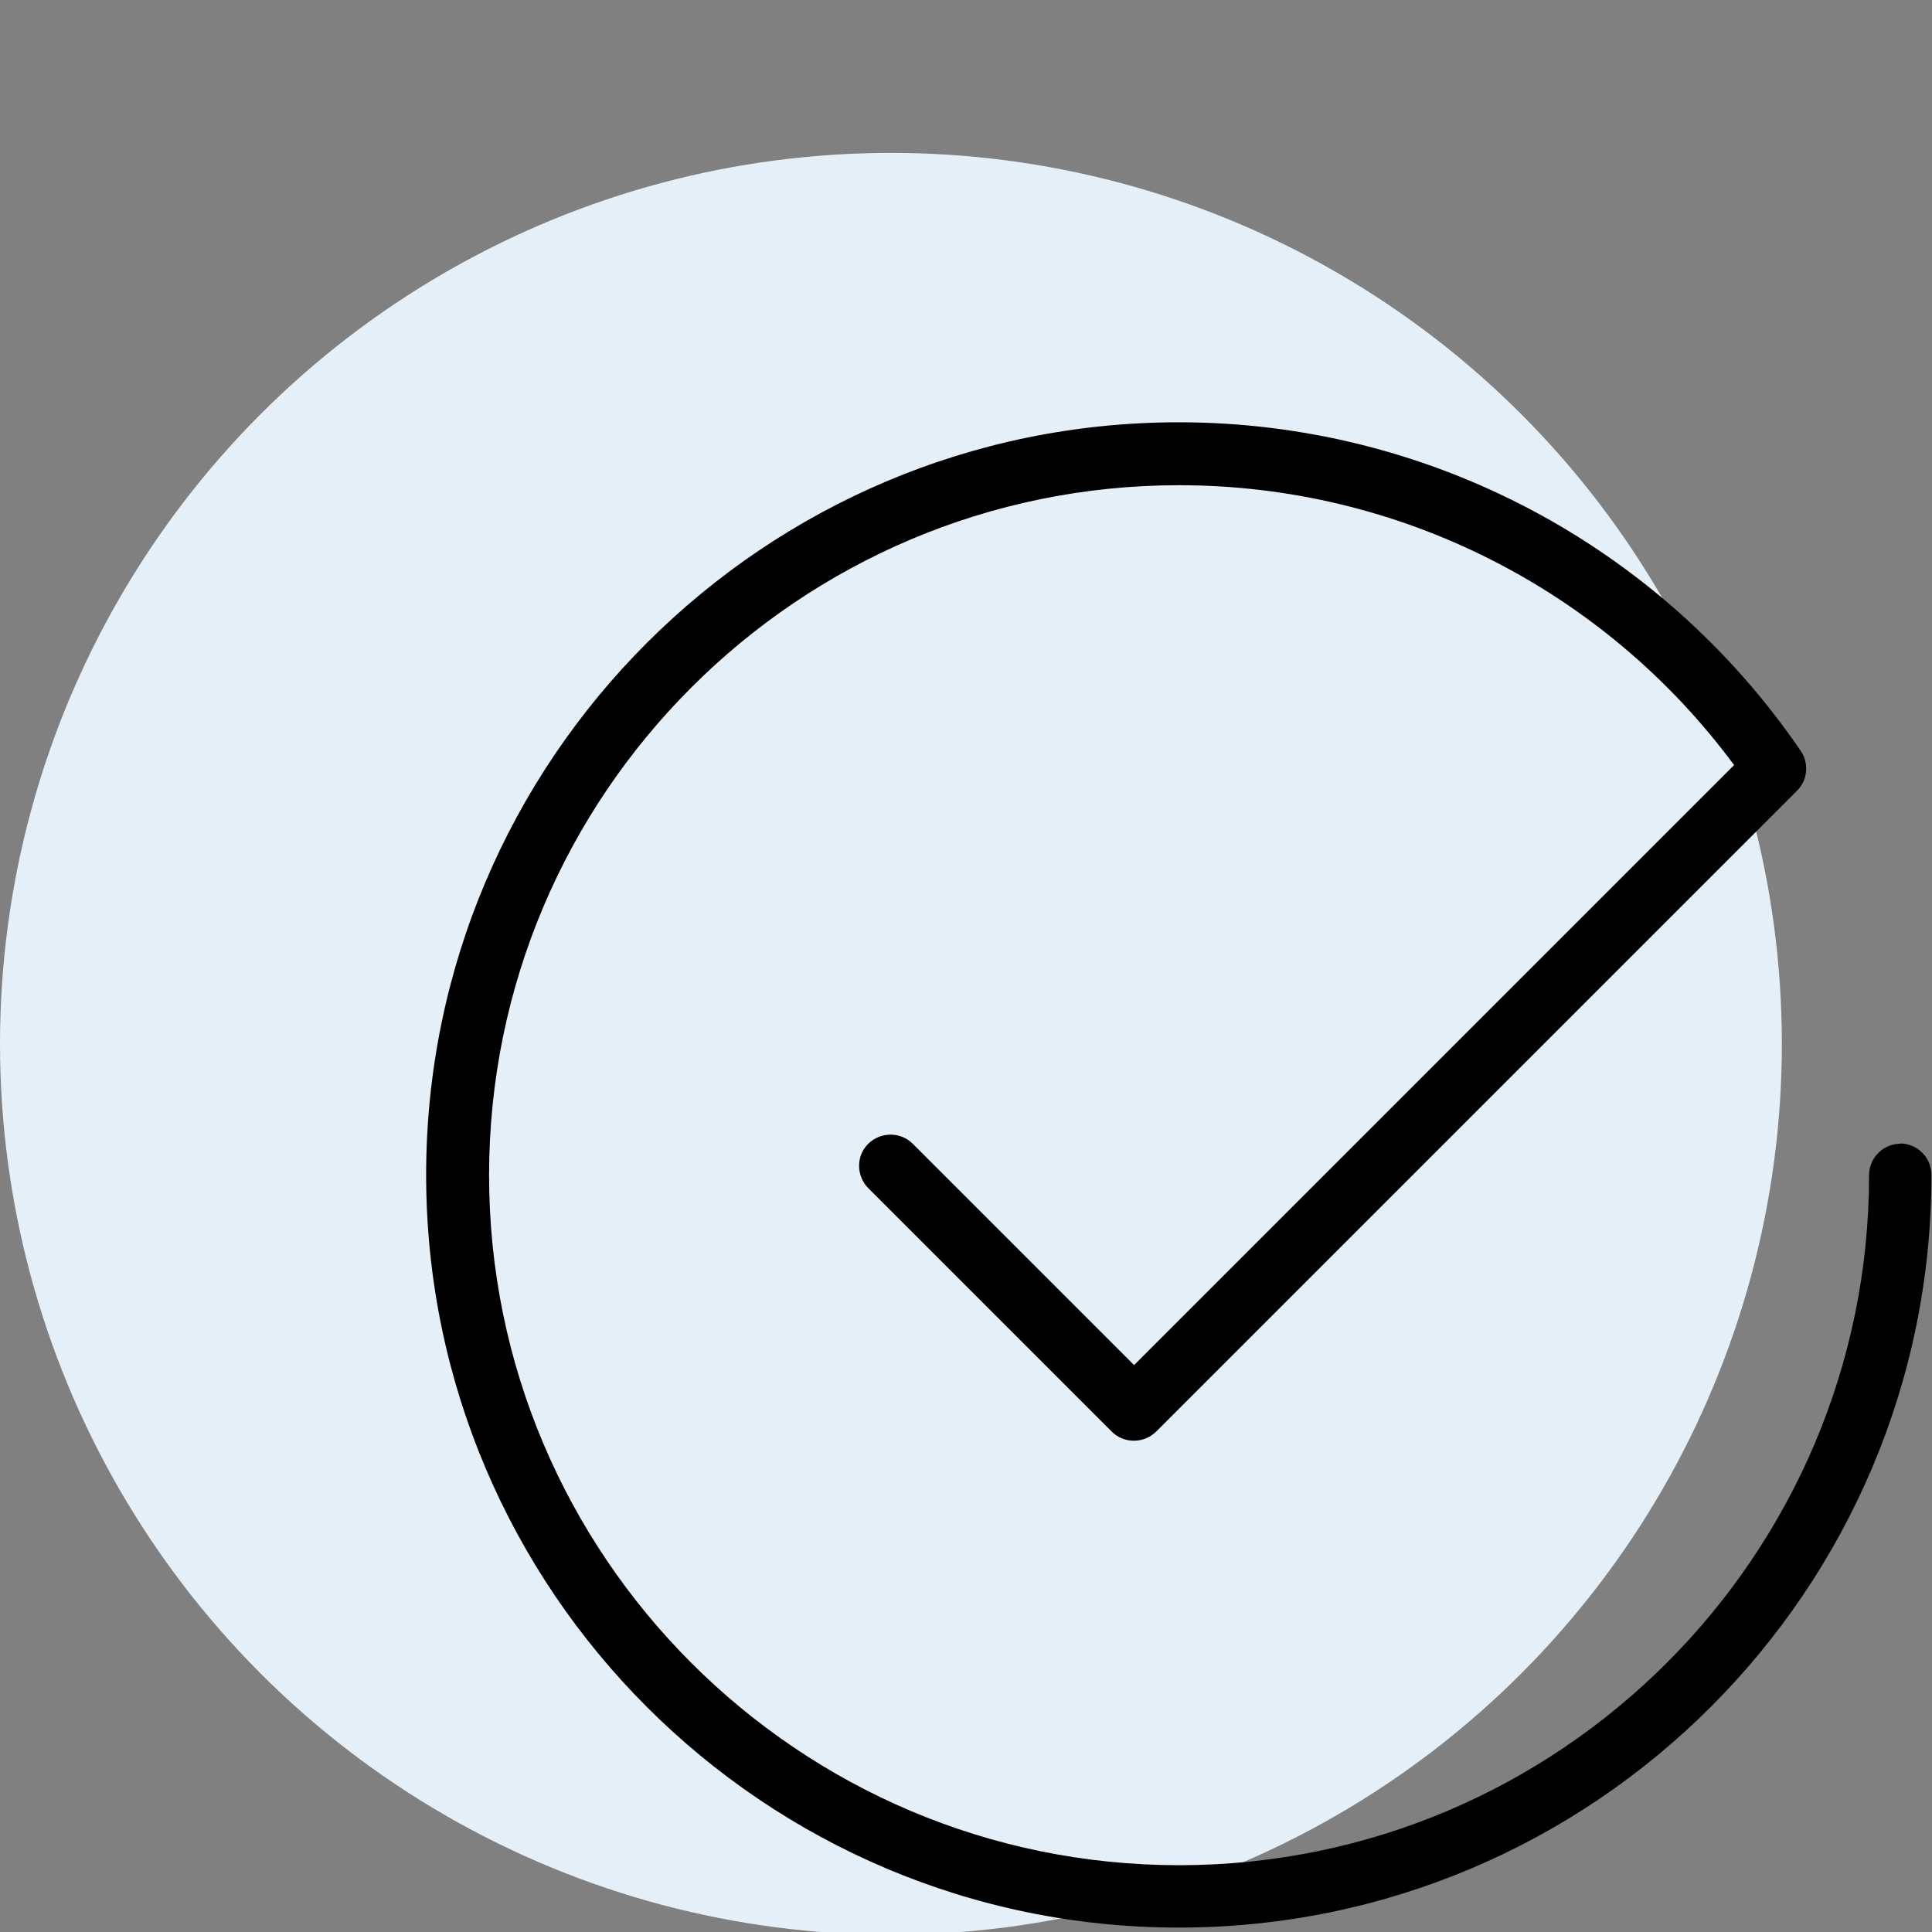
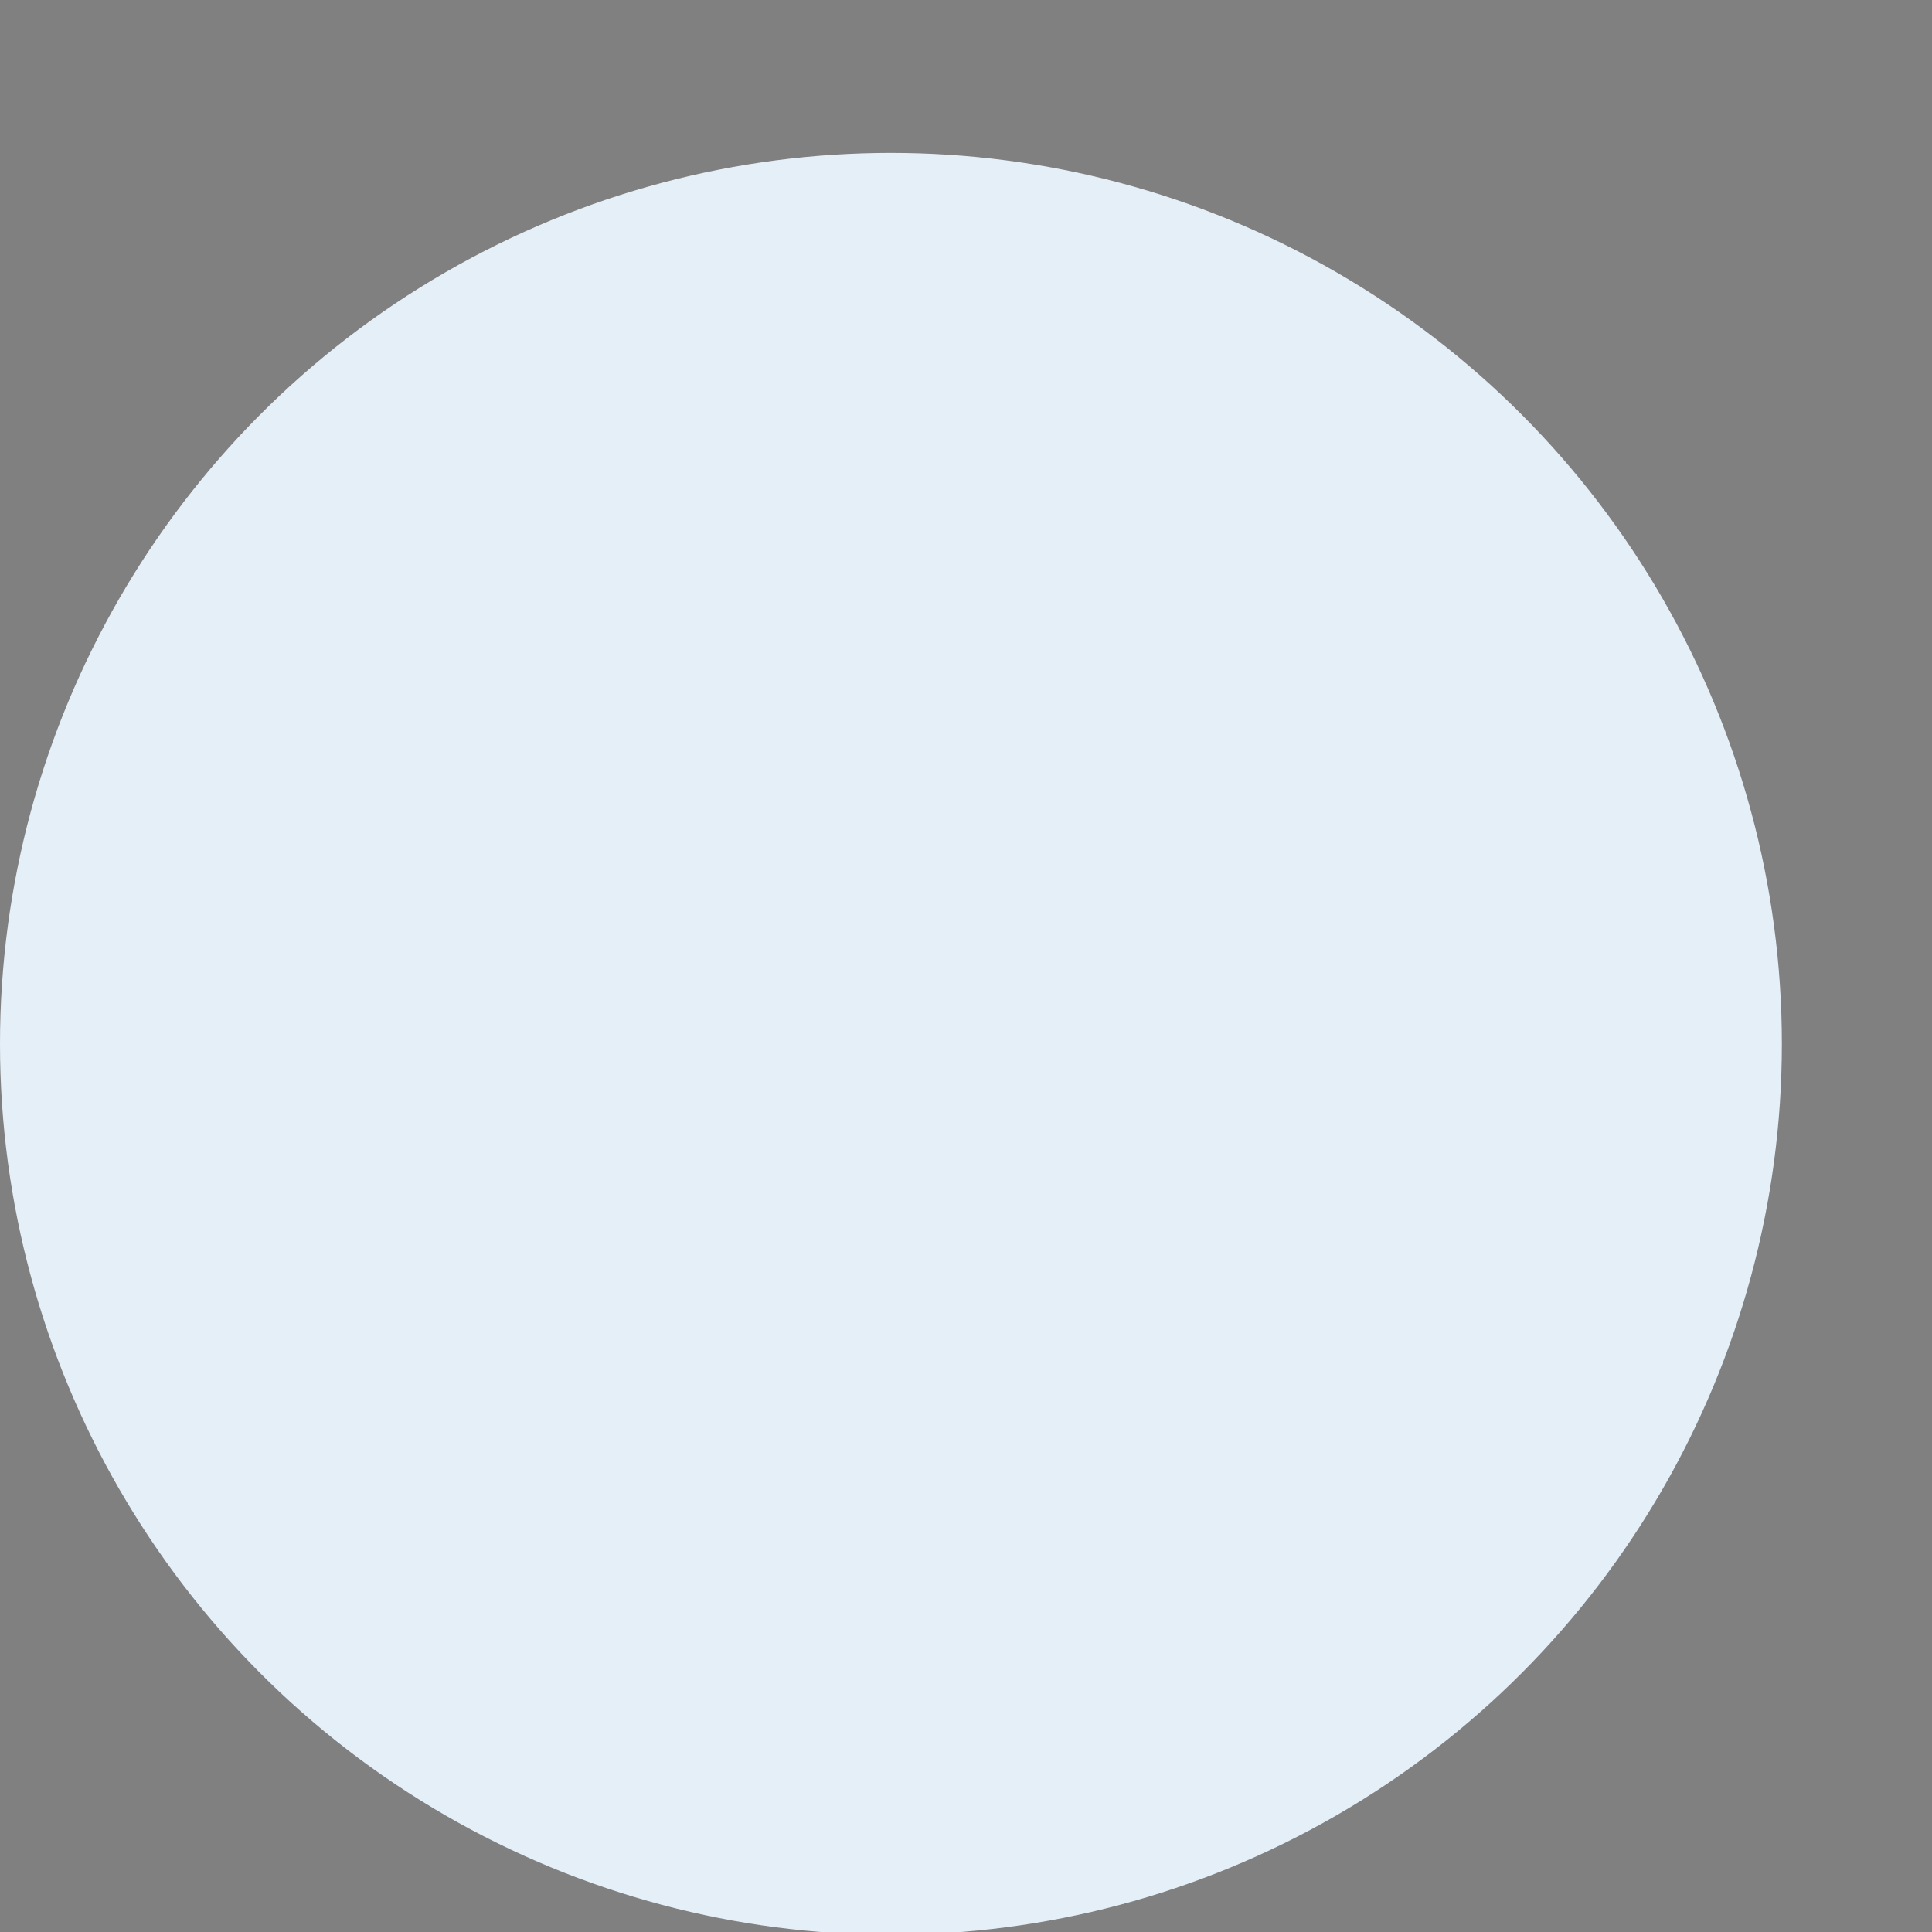
<svg xmlns="http://www.w3.org/2000/svg" id="Check" width="70" height="70" viewBox="0 0 70 70">
  <rect x="0" y="0" width="70" height="70" fill="#808080" stroke="none" />
  <defs>
    <style>
      .cls-1 {
        fill: #e5eff8;
      }
    </style>
  </defs>
  <circle class="cls-1" cx="32.28" cy="37.82" r="32.28" />
  <g id="icon">
-     <path d="m68.86,41.44c-.63,0-1.14.51-1.14,1.14,0,13.78-11.21,25-25,25s-25-11.21-25-25,11.21-25,25-25c7.95,0,15.4,3.77,20.11,10.14l-21.74,21.74-8.02-8.02c-.44-.44-1.16-.44-1.61,0s-.44,1.16,0,1.61l8.82,8.82c.44.44,1.16.44,1.61,0l23.22-23.22c.39-.39.44-1,.13-1.45-5.09-7.45-13.51-11.9-22.53-11.9-15.04,0-27.27,12.23-27.27,27.27s12.23,27.27,27.27,27.27,27.27-12.23,27.27-27.27c0-.63-.51-1.14-1.14-1.14Z" />
-   </g>
+     </g>
</svg>